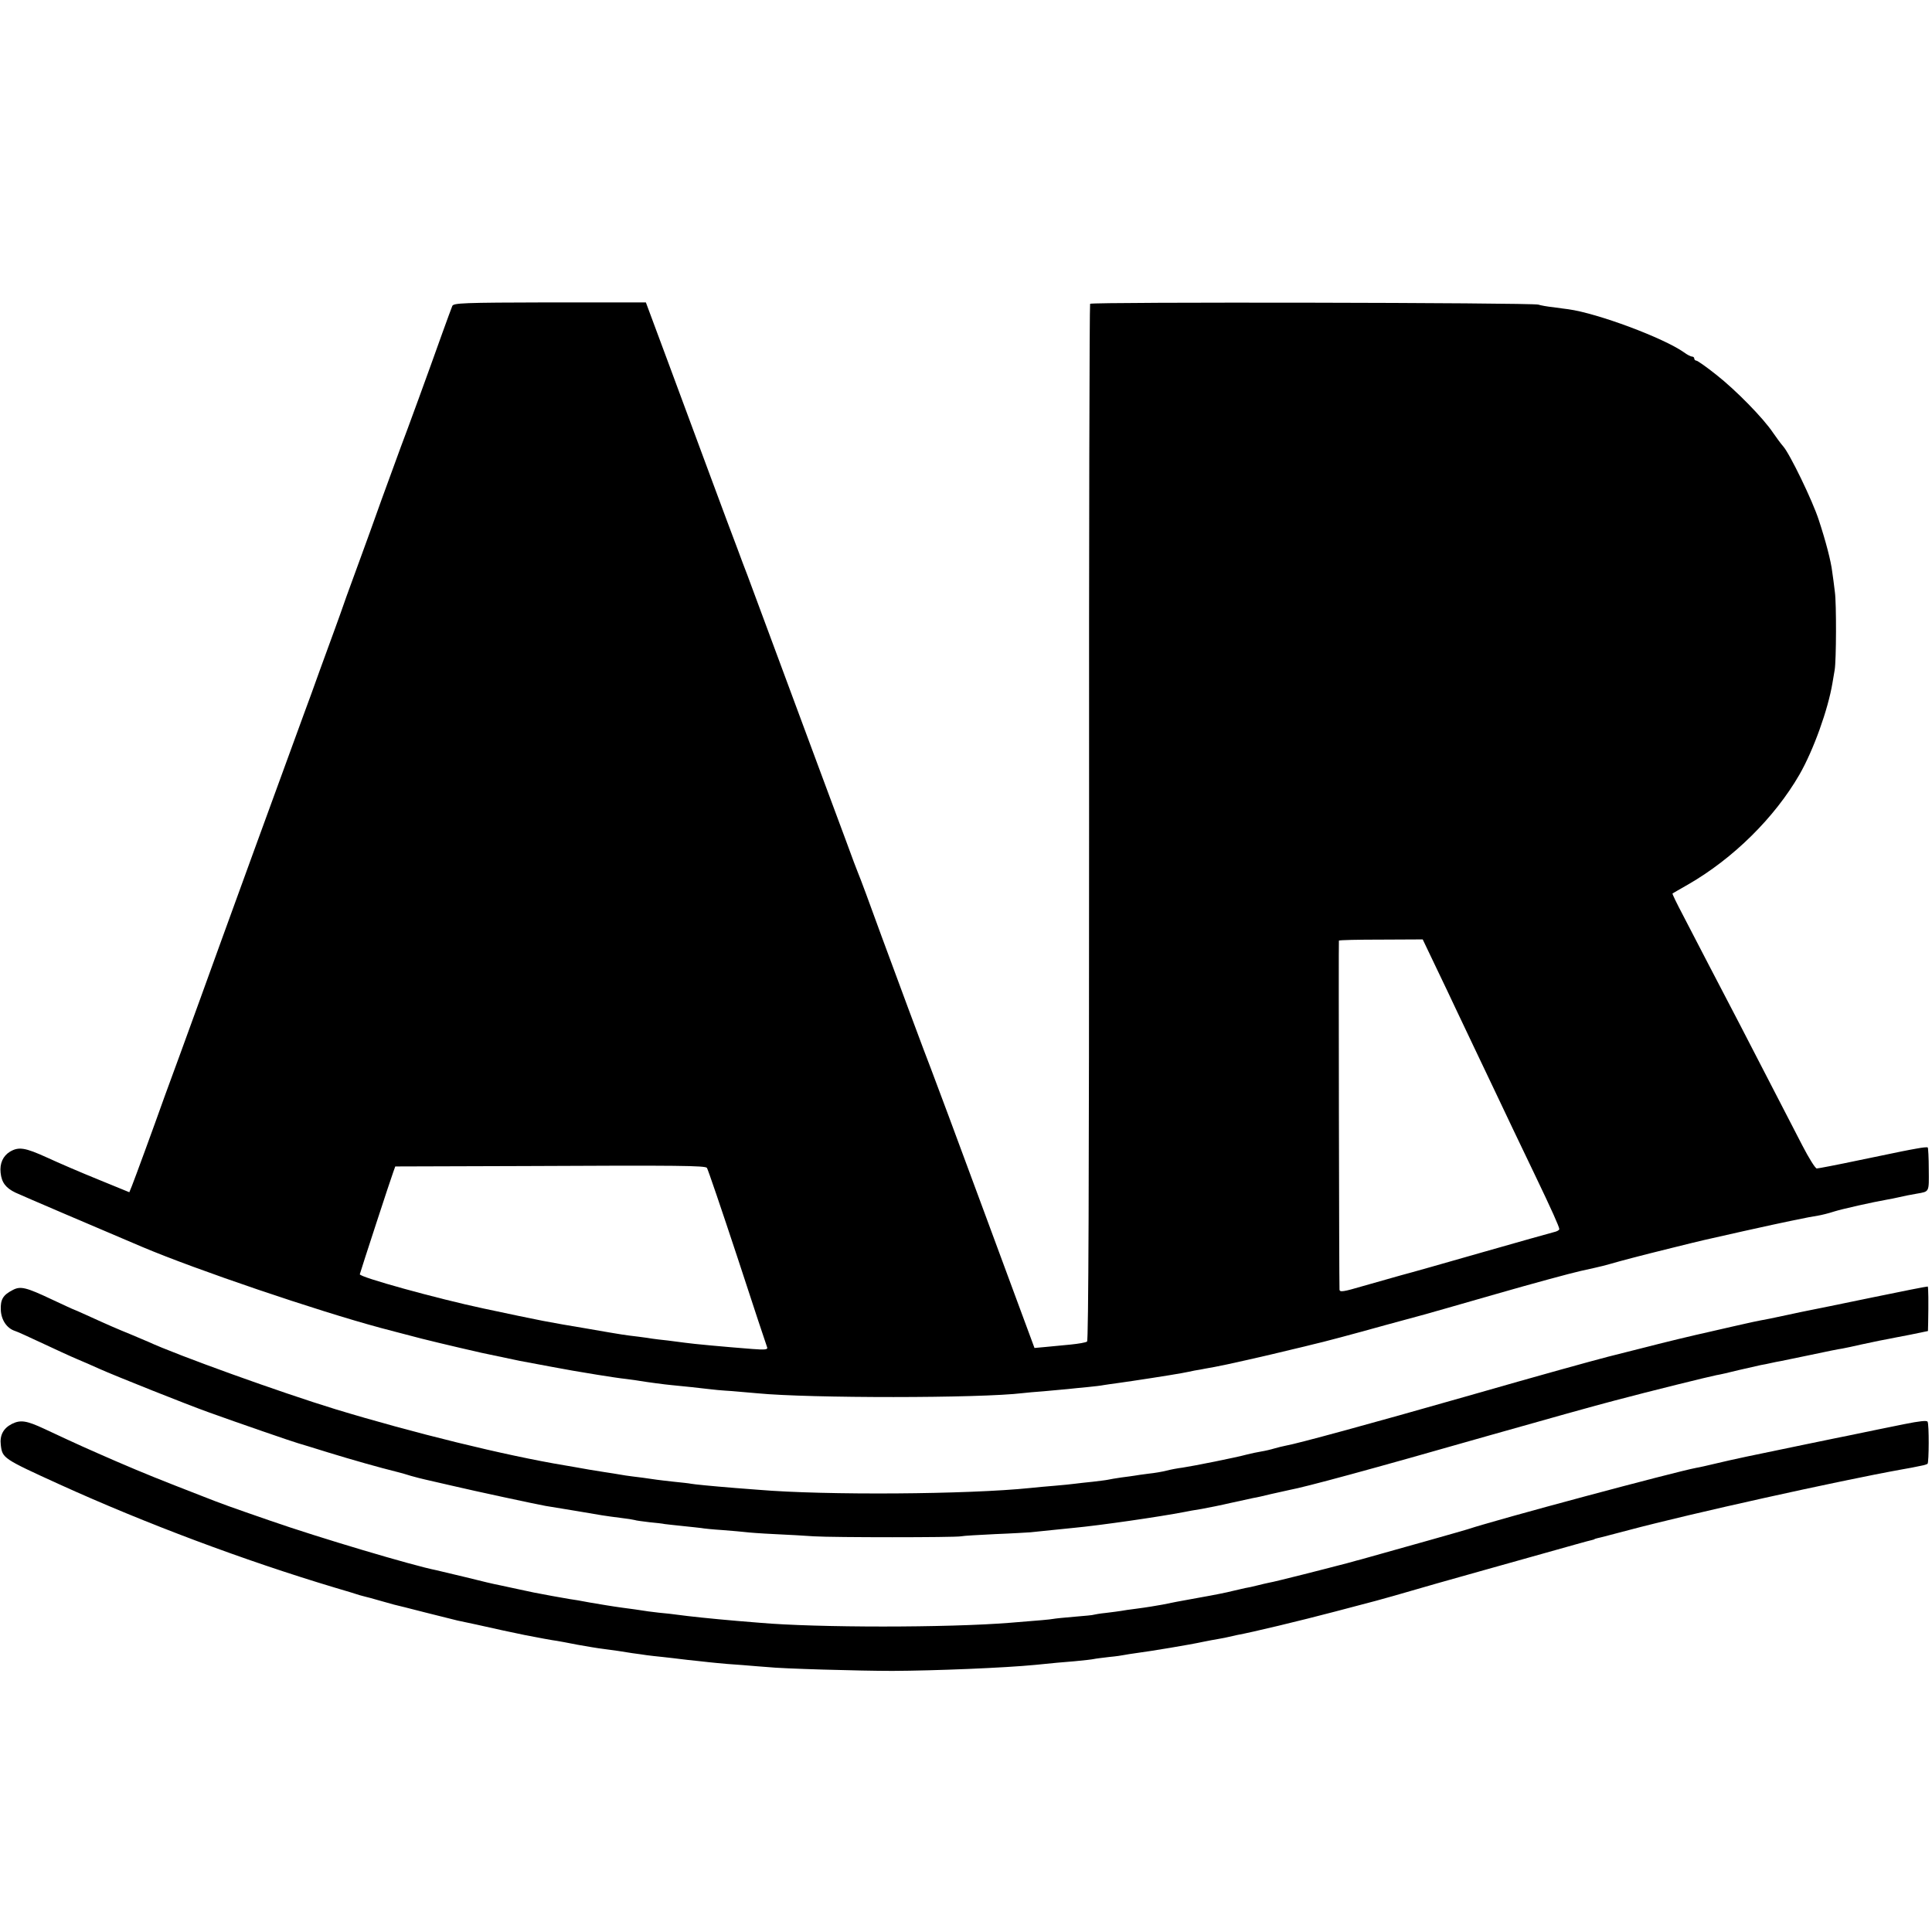
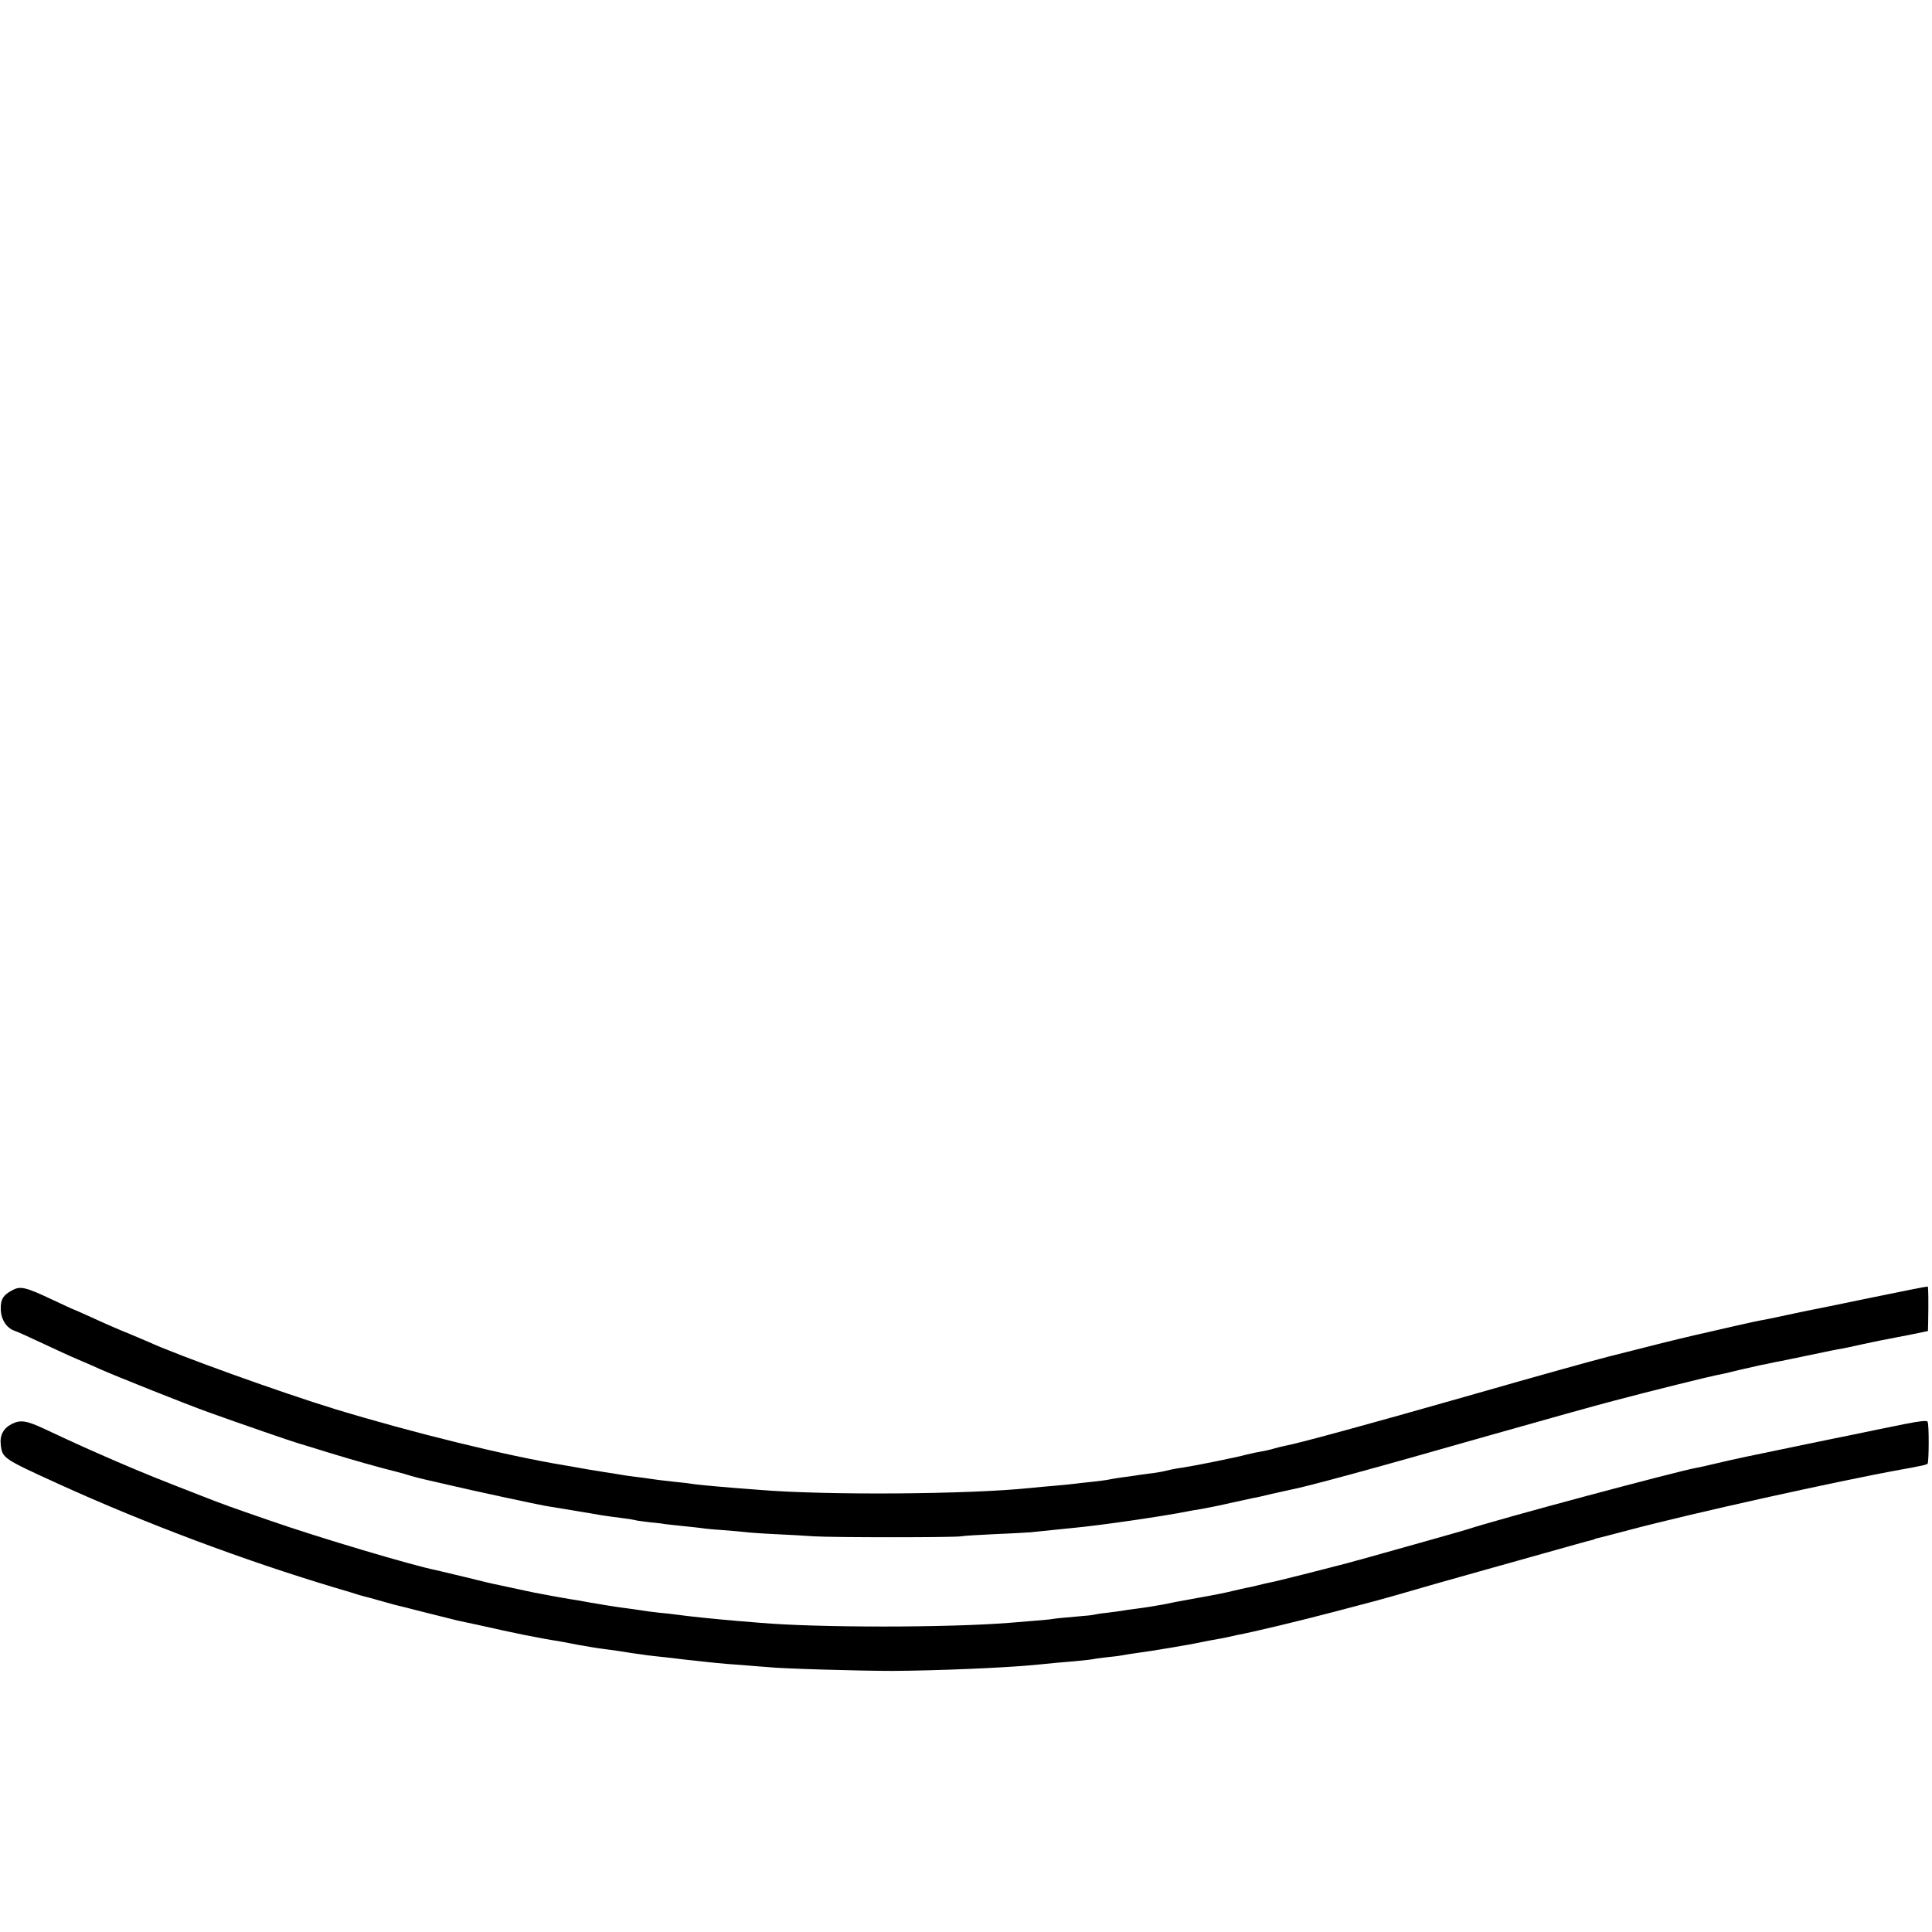
<svg xmlns="http://www.w3.org/2000/svg" version="1.0" width="959pt" height="959pt" viewBox="0 0 959 959" preserveAspectRatio="xMidYMid meet">
  <g transform="translate(0,959) scale(0.1,-0.1)" fill="#000000" stroke="none">
-     <path d="M2245 8071 c-4 -9 -26 -70 -50 -136 -69 -194 -175 -484 -206 -565 -15 -41 -58 -158 -95 -260 -36 -102 -82 -228 -101 -280 -19 -52 -52 -142 -73 -200 -20 -58 -46 -130 -57 -160 -11 -30 -44 -120 -73 -200 -28 -80 -65 -179 -80 -220 -31 -83 -447 -1225 -515 -1415 -24 -66 -69 -190 -100 -275 -31 -85 -66 -180 -77 -210 -55 -155 -152 -419 -163 -446 l-13 -32 -154 63 c-84 34 -198 83 -254 109 -110 50 -141 55 -185 29 -34 -21 -51 -58 -46 -104 5 -49 26 -76 74 -99 32 -15 406 -175 628 -269 272 -115 868 -317 1183 -402 39 -10 105 -28 145 -38 57 -16 212 -53 357 -86 19 -4 171 -36 190 -40 100 -19 241 -45 265 -49 17 -3 71 -12 120 -20 50 -8 114 -18 144 -21 30 -4 61 -8 70 -10 29 -5 126 -18 151 -20 46 -4 165 -17 188 -20 12 -2 64 -7 115 -10 50 -4 108 -9 127 -11 257 -25 1105 -25 1318 1 15 2 61 6 102 9 41 4 95 9 120 11 25 3 70 7 100 10 30 3 66 7 80 10 14 2 45 7 70 10 73 10 261 39 315 49 17 3 46 9 65 13 19 3 42 7 50 9 8 2 31 5 50 9 42 7 272 59 385 87 44 10 87 21 95 23 54 12 211 54 365 97 99 27 187 51 195 53 8 2 166 47 350 100 184 53 376 105 425 116 118 26 108 24 197 49 43 11 85 23 95 25 10 3 83 21 163 41 174 43 137 34 355 83 211 47 328 71 370 77 17 3 51 11 78 20 41 13 193 47 267 60 14 2 36 7 50 10 35 8 60 13 95 19 63 11 60 6 59 120 0 58 -3 107 -5 109 -2 3 -27 0 -54 -5 -61 -11 -46 -8 -287 -58 -109 -23 -203 -41 -210 -41 -7 0 -39 51 -71 113 -63 122 -174 337 -311 602 -49 94 -120 231 -159 305 -38 74 -94 182 -124 239 -30 57 -53 104 -51 106 2 1 37 22 78 45 224 129 429 332 552 545 70 122 142 323 164 455 4 25 9 54 11 65 8 47 9 329 1 386 -4 35 -10 79 -13 99 -6 53 -32 153 -67 259 -31 96 -144 329 -177 366 -10 11 -32 41 -50 67 -48 72 -184 211 -282 288 -49 39 -93 70 -99 70 -5 0 -10 5 -10 10 0 6 -5 10 -11 10 -6 0 -24 9 -40 21 -102 72 -429 194 -574 214 -11 1 -44 6 -74 10 -30 3 -63 9 -75 13 -37 10 -2219 14 -2225 4 -3 -6 -6 -1165 -5 -2576 0 -1802 -3 -2569 -10 -2575 -6 -5 -42 -11 -81 -15 -38 -4 -95 -9 -125 -12 l-55 -5 -77 208 c-42 114 -120 325 -173 468 -53 143 -132 357 -176 475 -44 118 -84 224 -88 235 -9 20 -206 550 -246 660 -56 155 -107 292 -115 310 -5 11 -32 83 -60 160 -29 77 -88 237 -132 355 -195 525 -341 919 -358 965 -11 28 -33 86 -49 130 -17 44 -80 213 -140 375 -60 162 -156 420 -212 572 l-103 277 -478 0 c-432 -1 -477 -3 -483 -18z m4882 -3280 c36 -75 80 -167 98 -206 18 -38 61 -128 95 -200 34 -71 79 -166 100 -210 57 -121 126 -265 198 -415 84 -175 122 -260 122 -271 0 -5 -12 -12 -27 -15 -16 -4 -176 -49 -358 -101 -181 -52 -361 -103 -400 -113 -38 -11 -123 -35 -187 -53 -102 -30 -118 -32 -119 -18 -2 35 -5 1726 -3 1732 2 3 96 5 210 5 l206 1 65 -136z m-3618 -998 c4 -4 72 -204 151 -443 78 -239 145 -441 148 -448 4 -11 -10 -13 -74 -8 -141 11 -293 25 -334 31 -14 2 -52 7 -85 11 -33 3 -67 8 -76 9 -9 2 -40 6 -70 10 -67 8 -71 8 -254 40 -203 34 -214 36 -515 100 -230 49 -618 156 -614 170 6 22 156 482 166 507 l10 28 642 2 c773 4 896 2 905 -9z" />
    <path d="M9285 3148 c-154 -32 -292 -60 -308 -63 -15 -3 -60 -12 -100 -21 -88 -19 -104 -22 -142 -29 -16 -3 -48 -10 -70 -15 -22 -5 -103 -23 -180 -41 -77 -17 -219 -51 -315 -76 -96 -24 -182 -46 -190 -48 -88 -23 -317 -86 -711 -199 -462 -132 -833 -233 -887 -242 -15 -3 -40 -9 -57 -14 -16 -5 -46 -12 -65 -15 -19 -3 -51 -10 -71 -15 -50 -14 -265 -57 -319 -65 -25 -3 -61 -10 -80 -15 -19 -5 -59 -12 -89 -15 -30 -4 -61 -8 -70 -10 -9 -1 -38 -6 -66 -9 -27 -4 -57 -9 -65 -11 -8 -2 -42 -6 -75 -10 -33 -3 -73 -8 -90 -10 -16 -2 -61 -7 -100 -10 -38 -3 -92 -8 -120 -11 -308 -32 -1018 -37 -1350 -9 -27 2 -80 6 -117 9 -123 10 -202 18 -218 21 -8 2 -46 6 -85 10 -38 4 -77 9 -85 10 -8 1 -40 6 -70 10 -30 3 -68 9 -85 11 -16 3 -43 7 -60 10 -16 2 -70 11 -120 19 -49 9 -103 18 -120 21 -296 49 -755 162 -1140 279 -271 83 -785 268 -930 335 -11 5 -49 21 -85 36 -69 28 -115 48 -218 95 -35 16 -65 29 -66 29 -2 0 -51 23 -109 50 -127 60 -155 67 -193 47 -49 -25 -62 -47 -60 -99 2 -50 30 -91 69 -104 11 -3 72 -31 136 -61 64 -30 142 -66 173 -79 32 -13 81 -35 110 -48 78 -35 439 -179 543 -216 141 -51 428 -150 445 -154 8 -2 76 -23 150 -46 117 -36 255 -75 340 -96 14 -3 45 -12 70 -20 25 -7 56 -15 70 -18 14 -3 75 -17 135 -31 110 -26 413 -91 463 -100 15 -2 83 -14 152 -25 128 -22 139 -24 225 -35 28 -3 57 -8 65 -10 8 -3 42 -7 74 -11 33 -3 67 -7 75 -9 9 -1 50 -6 91 -10 41 -4 83 -9 92 -10 9 -2 57 -7 105 -10 48 -4 99 -8 113 -10 14 -2 79 -7 145 -10 66 -3 154 -8 195 -11 98 -6 697 -6 730 0 14 3 90 7 170 11 80 3 159 8 175 9 54 6 169 17 215 22 129 12 426 55 550 79 14 3 52 10 85 15 33 6 98 19 145 30 47 10 96 21 110 24 14 2 54 11 90 20 36 8 76 17 90 20 81 15 399 101 990 270 261 74 543 153 625 174 177 47 469 119 505 126 14 2 63 13 110 25 47 11 96 22 110 25 14 2 36 7 50 10 14 3 36 8 50 10 14 3 81 17 150 31 69 15 139 29 155 31 17 3 58 12 93 20 34 7 74 16 90 19 15 3 36 7 47 9 11 2 59 12 108 21 l87 18 1 41 c2 100 1 177 -2 180 -2 1 -130 -24 -284 -56z" />
    <path d="M59 2522 c-43 -22 -61 -57 -55 -105 8 -65 10 -67 291 -195 429 -195 918 -378 1365 -512 58 -17 114 -34 125 -38 11 -3 25 -7 30 -8 6 -1 35 -9 66 -18 31 -9 65 -18 75 -21 11 -2 80 -20 155 -39 75 -19 147 -37 160 -40 13 -3 56 -12 94 -20 70 -16 203 -45 240 -52 55 -11 142 -27 160 -29 11 -2 57 -10 101 -19 45 -8 103 -18 130 -21 27 -4 60 -8 73 -10 13 -2 45 -7 70 -11 25 -3 57 -8 71 -10 14 -2 50 -6 80 -9 30 -3 69 -8 86 -10 17 -2 57 -7 90 -10 32 -4 75 -8 94 -10 19 -2 76 -7 125 -10 50 -4 106 -9 125 -10 70 -8 459 -19 620 -19 212 1 557 15 710 30 111 11 108 11 195 18 44 4 87 9 95 11 8 2 42 6 75 10 33 3 67 8 75 10 8 2 37 6 64 10 63 8 268 42 326 55 25 5 61 12 80 15 19 3 42 8 50 10 8 2 26 6 40 9 73 13 318 72 485 116 105 28 197 52 205 54 23 6 109 30 305 87 99 28 209 59 245 69 36 10 164 46 285 80 121 34 227 64 235 65 8 2 15 4 15 5 0 1 7 3 15 5 8 1 78 20 155 40 308 82 1039 244 1355 301 14 2 36 7 50 9 14 3 36 7 49 10 13 2 26 7 29 9 7 8 8 197 0 209 -4 7 -40 3 -115 -12 -59 -12 -119 -24 -133 -27 -21 -4 -107 -22 -145 -30 -5 -1 -100 -20 -210 -43 -268 -55 -367 -76 -450 -96 -38 -9 -81 -19 -95 -21 -106 -20 -988 -256 -1135 -305 -25 -8 -312 -89 -495 -140 -25 -7 -49 -14 -55 -15 -12 -4 -84 -23 -105 -28 -8 -2 -80 -21 -160 -41 -80 -20 -156 -39 -170 -41 -14 -3 -41 -9 -60 -14 -19 -5 -46 -11 -60 -13 -14 -3 -43 -10 -65 -15 -22 -6 -92 -20 -155 -31 -115 -21 -144 -26 -190 -36 -33 -6 -74 -13 -135 -21 -27 -3 -58 -8 -69 -10 -10 -2 -44 -6 -75 -10 -31 -3 -58 -8 -61 -9 -3 -2 -45 -6 -95 -10 -49 -4 -98 -9 -108 -11 -16 -3 -60 -7 -212 -19 -309 -25 -961 -25 -1245 0 -25 2 -74 6 -110 9 -129 11 -242 23 -300 31 -14 2 -54 7 -90 10 -36 4 -73 9 -83 11 -10 2 -55 8 -100 14 -45 6 -116 18 -157 25 -41 8 -88 16 -105 18 -32 5 -134 24 -175 32 -14 3 -47 10 -75 16 -27 6 -69 15 -93 20 -23 4 -99 22 -170 40 -70 17 -136 32 -147 35 -113 22 -584 162 -825 246 -199 69 -231 80 -340 123 -206 80 -281 110 -425 172 -142 62 -177 77 -354 160 -90 42 -119 46 -162 25z" />
  </g>
</svg>